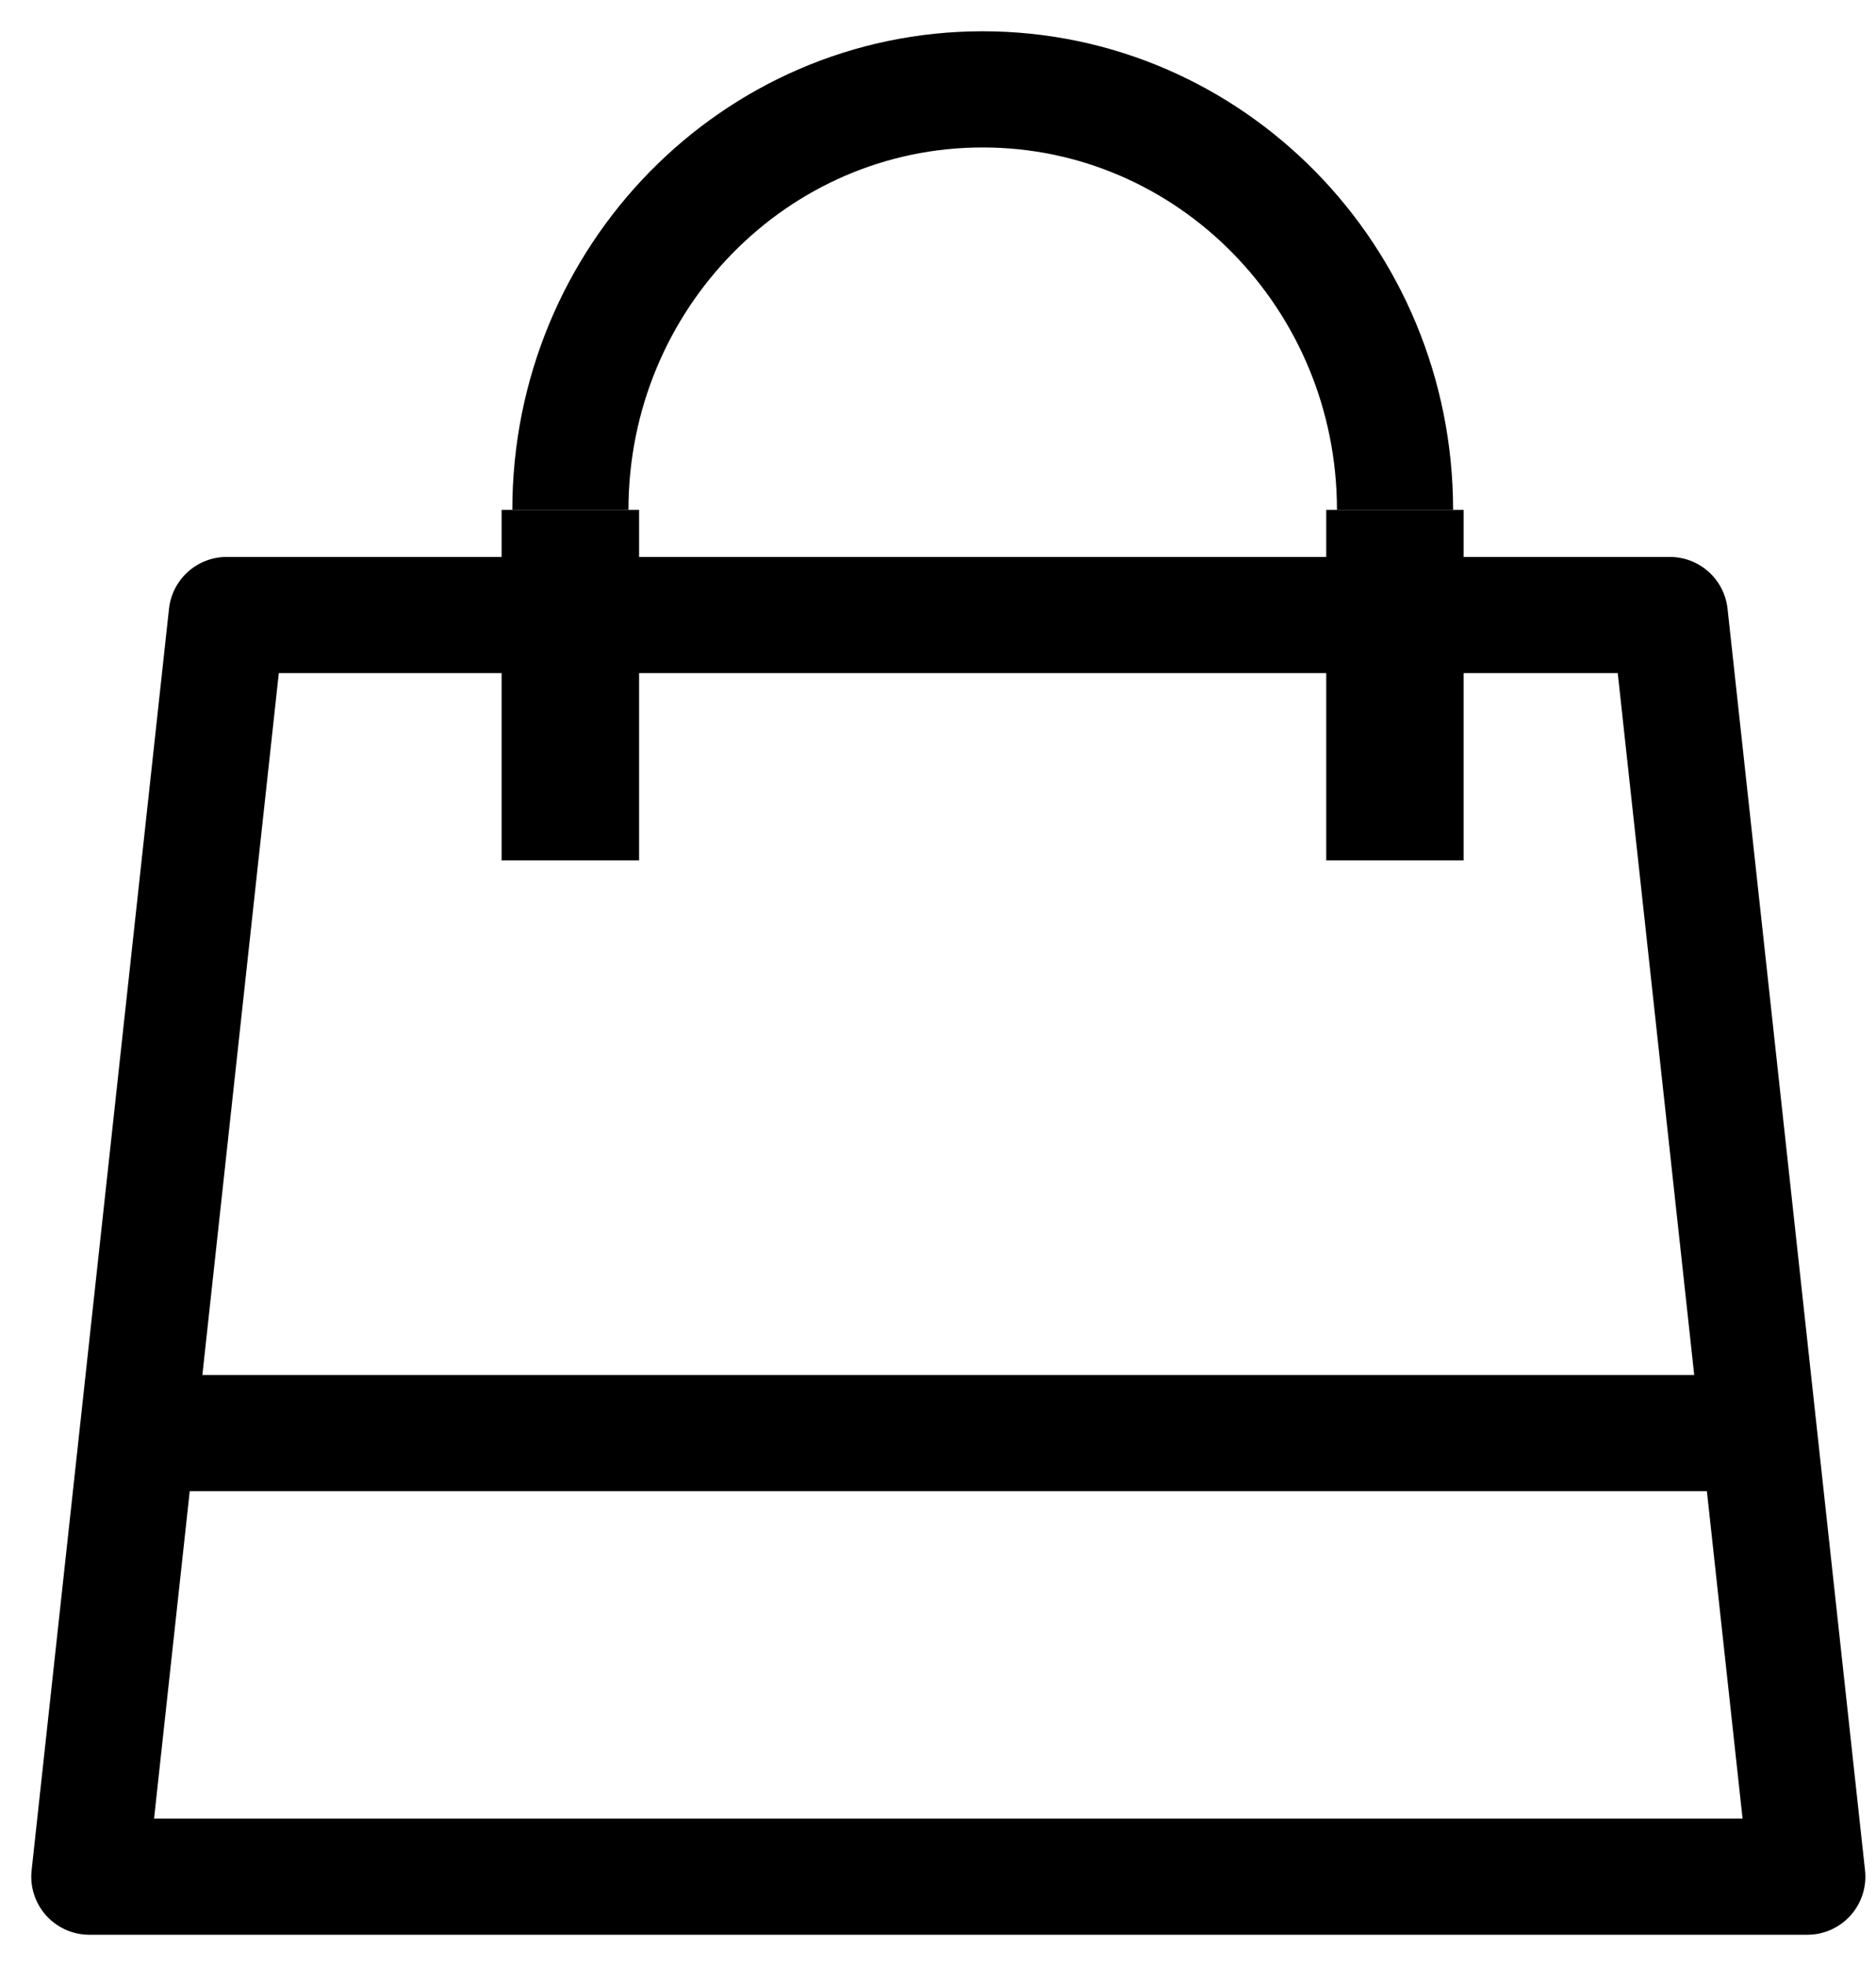
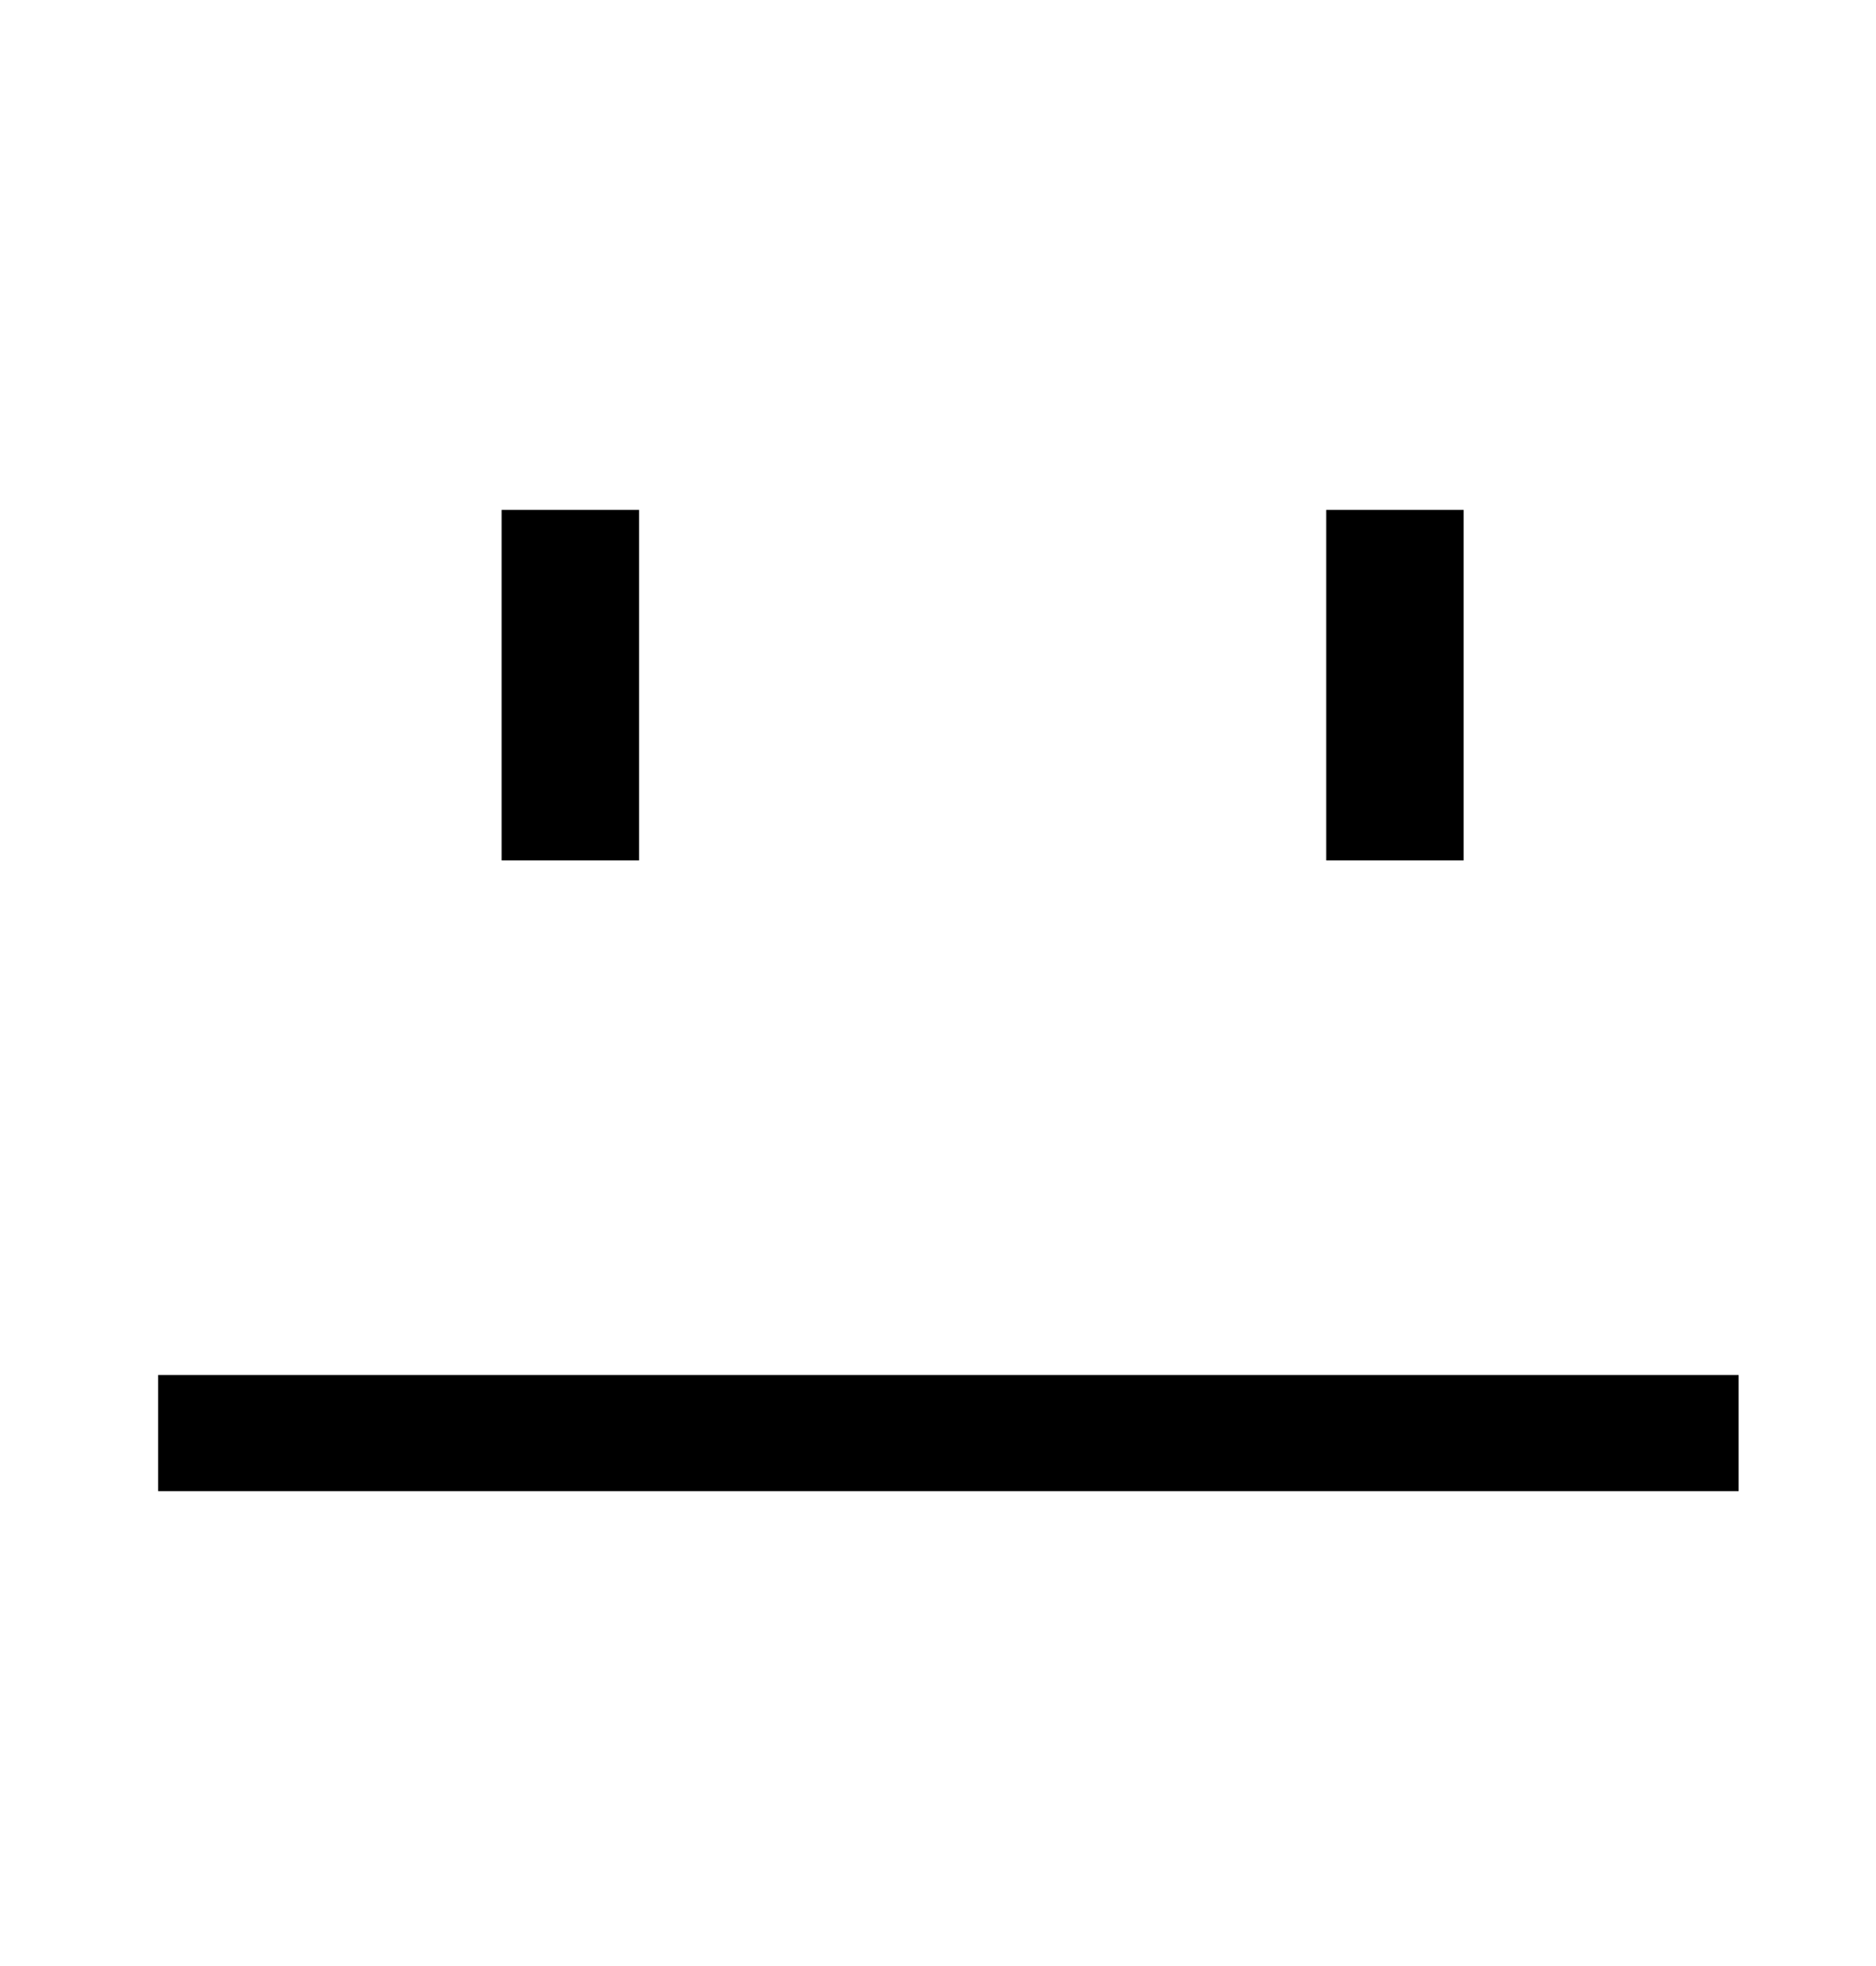
<svg xmlns="http://www.w3.org/2000/svg" width="21" height="22" viewBox="0 0 21 22" fill="none">
-   <path d="M15.616 5.706C15.616 3.107 13.549 1 11 1C8.451 1 6.385 3.107 6.385 5.706" stroke="black" stroke-width="1.3" />
  <rect x="14.846" y="5.706" width="1.538" height="3.922" fill="black" />
  <rect x="5.615" y="5.706" width="1.539" height="3.922" fill="black" />
-   <path d="M18.692 6.882H2.538L1 21H20.231L18.692 6.882Z" stroke="black" stroke-width="1.3" stroke-linecap="round" stroke-linejoin="round" />
  <line x1="1.77" y1="16.036" x2="19.462" y2="16.036" stroke="black" stroke-width="1.3" />
</svg>